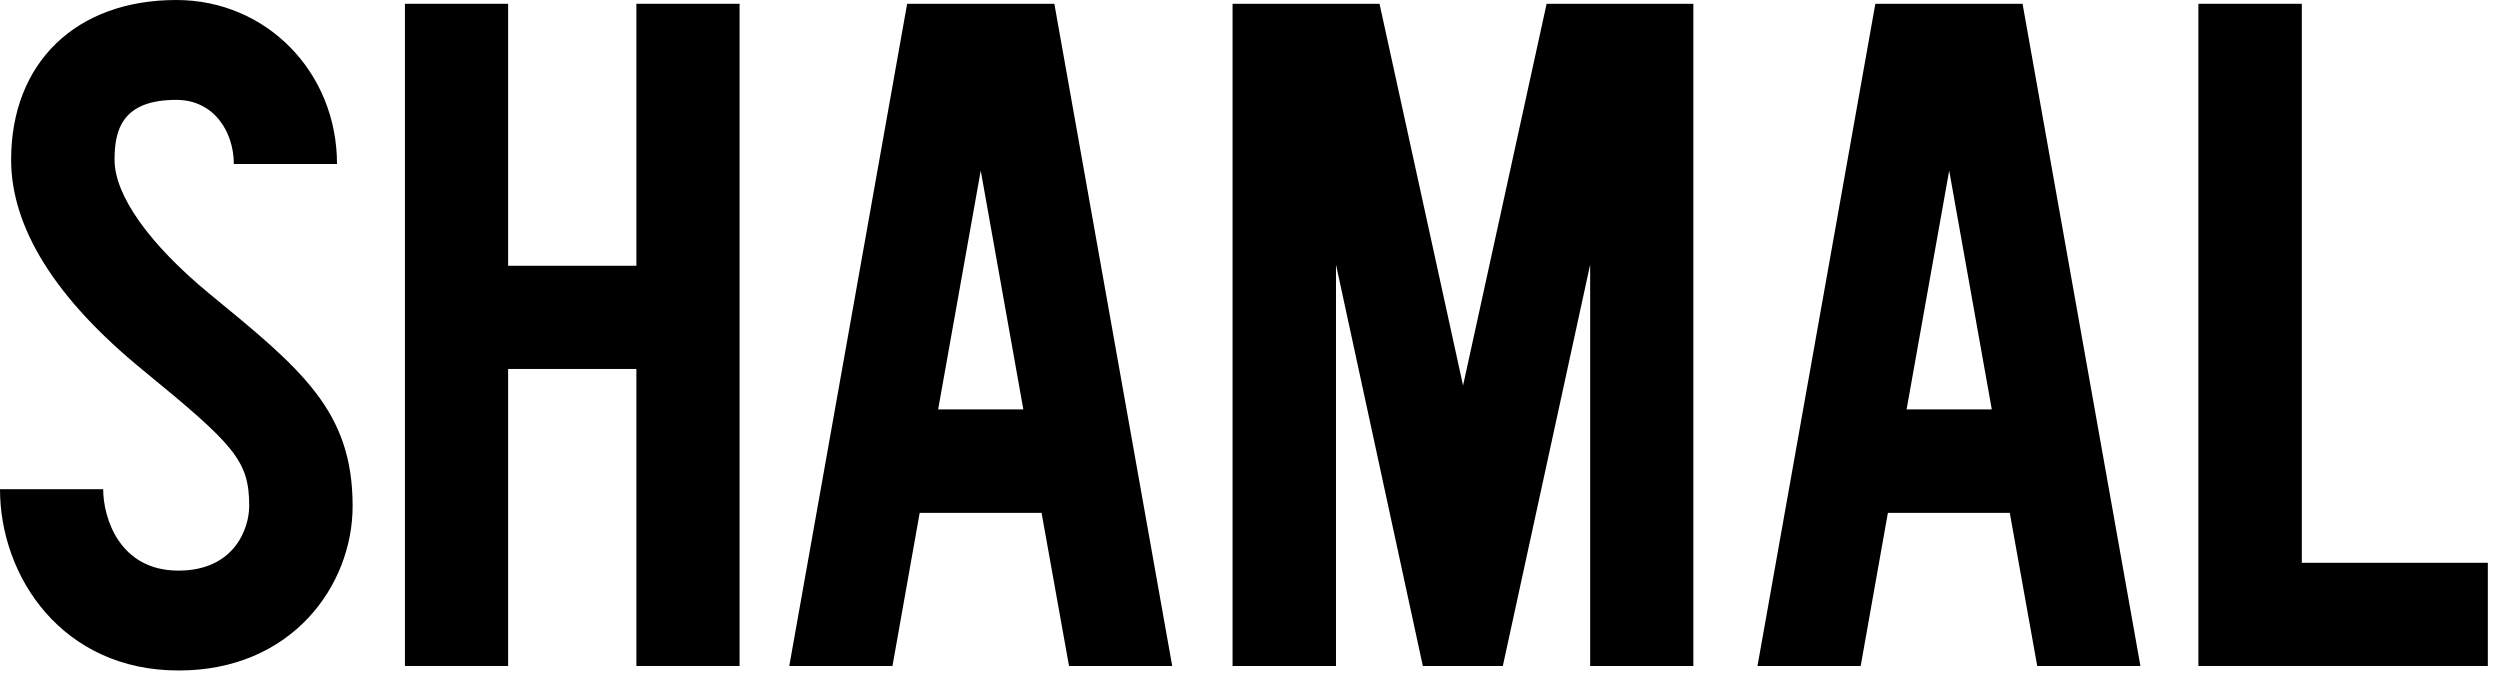
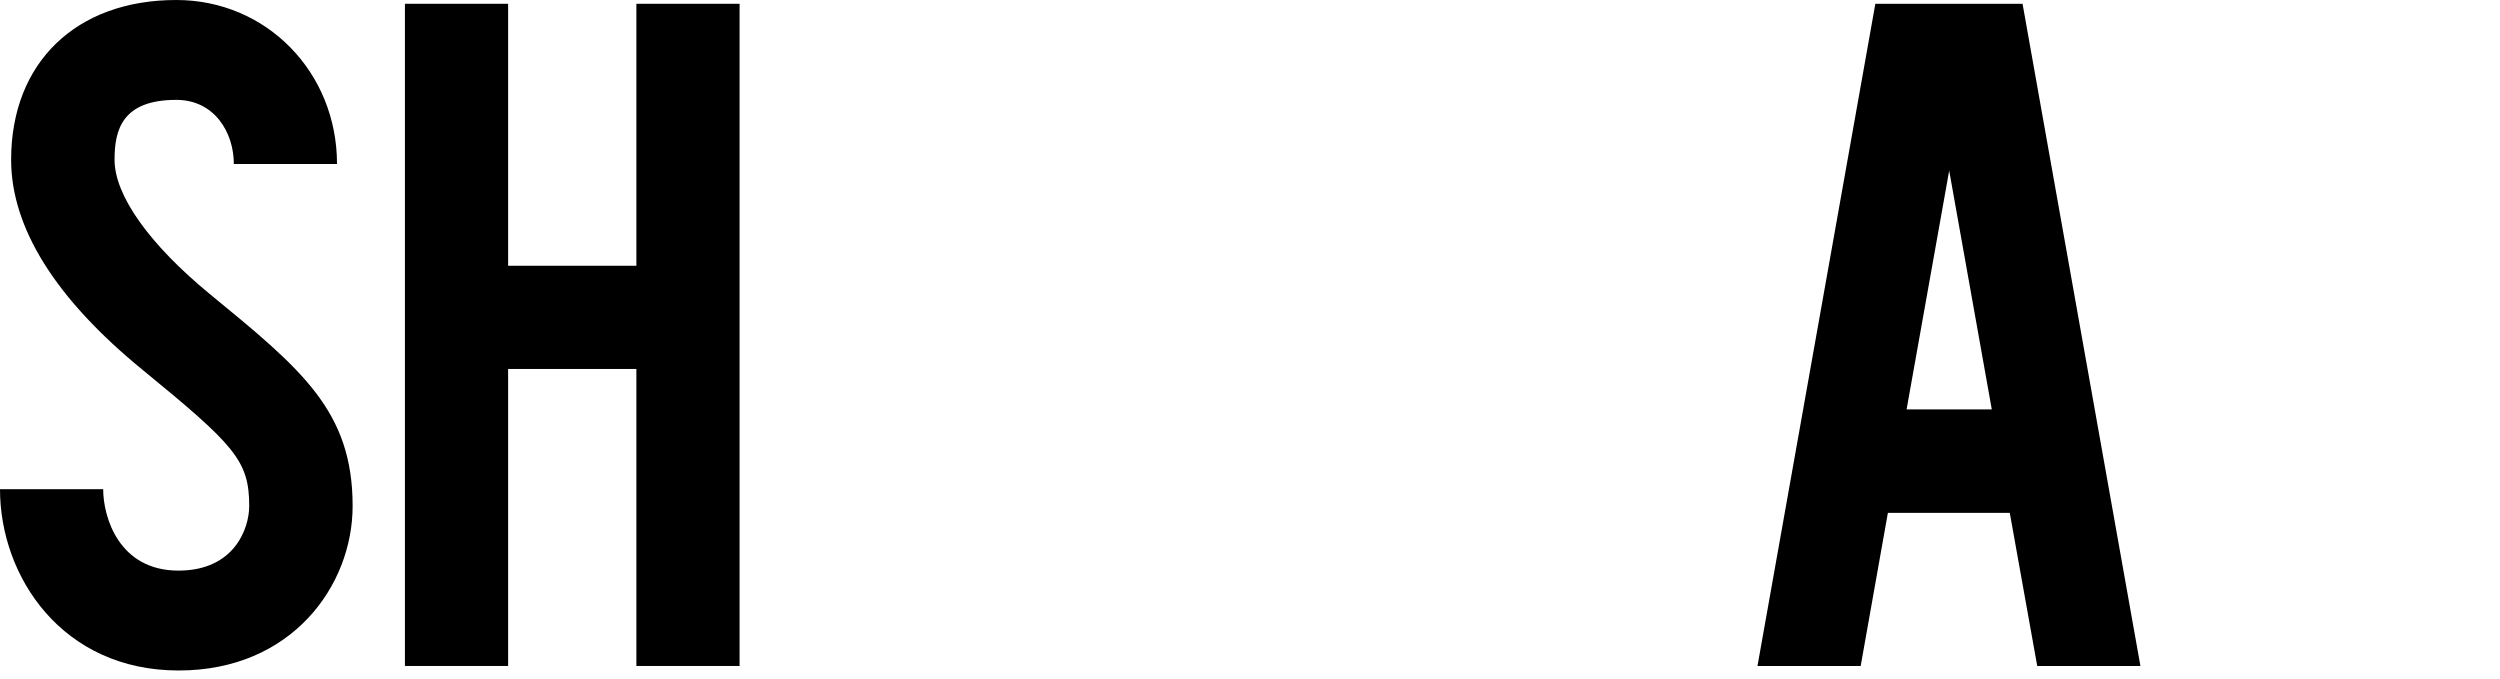
<svg xmlns="http://www.w3.org/2000/svg" width="173" height="47" viewBox="0 0 173 47" fill="none">
-   <path d="M101.244 26.678L107.026 0.262H117.18V46.085H110.039V18.309L103.996 46.085H98.46L92.45 18.309V46.085H85.293V0.262H95.463L101.244 26.678Z" fill="#5D0008" style="fill:#5D0008;fill:color(display-p3 0.365 0 0.031);fill-opacity:1;" />
-   <path d="M159.286 0.262V38.945H172.158V46.085H152.129V0.262H159.286Z" fill="#5D0008" style="fill:#5D0008;fill:color(display-p3 0.365 0 0.031);fill-opacity:1;" />
  <path d="M44.038 0.262V18.391H35.162V0.262H28.021V46.085H35.162V25.532H44.038V46.085H51.179V0.262H44.038Z" fill="#5D0008" style="fill:#5D0008;fill:color(display-p3 0.365 0 0.031);fill-opacity:1;" />
-   <path d="M64.919 28.332L67.867 11.808L70.815 28.332H64.919ZM73.976 46.085H81.117L72.961 0.262H62.774L54.618 46.085H61.759L63.642 35.489H72.076L73.976 46.085Z" fill="#5D0008" style="fill:#5D0008;fill:color(display-p3 0.365 0 0.031);fill-opacity:1;" />
  <path d="M131.936 28.332L134.884 11.808L137.832 28.332H131.936ZM140.976 46.085H148.117L139.961 0.262H129.774L121.618 46.085H128.759L130.642 35.489H139.076L140.976 46.085Z" fill="#5D0008" style="fill:#5D0008;fill:color(display-p3 0.365 0 0.031);fill-opacity:1;" />
  <path d="M12.348 46.397C4.324 46.397 0 39.928 0 33.852H7.14C7.14 35.801 8.238 39.486 12.348 39.486C16.23 39.486 17.245 36.554 17.245 35.015C17.245 31.87 16.23 30.806 9.892 25.614C3.832 20.668 0.77 15.755 0.77 11.055C0.77 4.34 5.257 0 12.201 0C18.441 0 23.321 4.995 23.321 11.349H16.181C16.181 9.139 14.821 6.911 12.201 6.911C8.434 6.911 7.927 9.007 7.927 11.055C7.927 13.528 10.334 16.901 14.51 20.341C20.881 25.565 24.402 28.431 24.402 35.015C24.402 40.534 20.177 46.413 12.348 46.397Z" fill="#5D0008" style="fill:#5D0008;fill:color(display-p3 0.365 0 0.031);fill-opacity:1;" />
</svg>